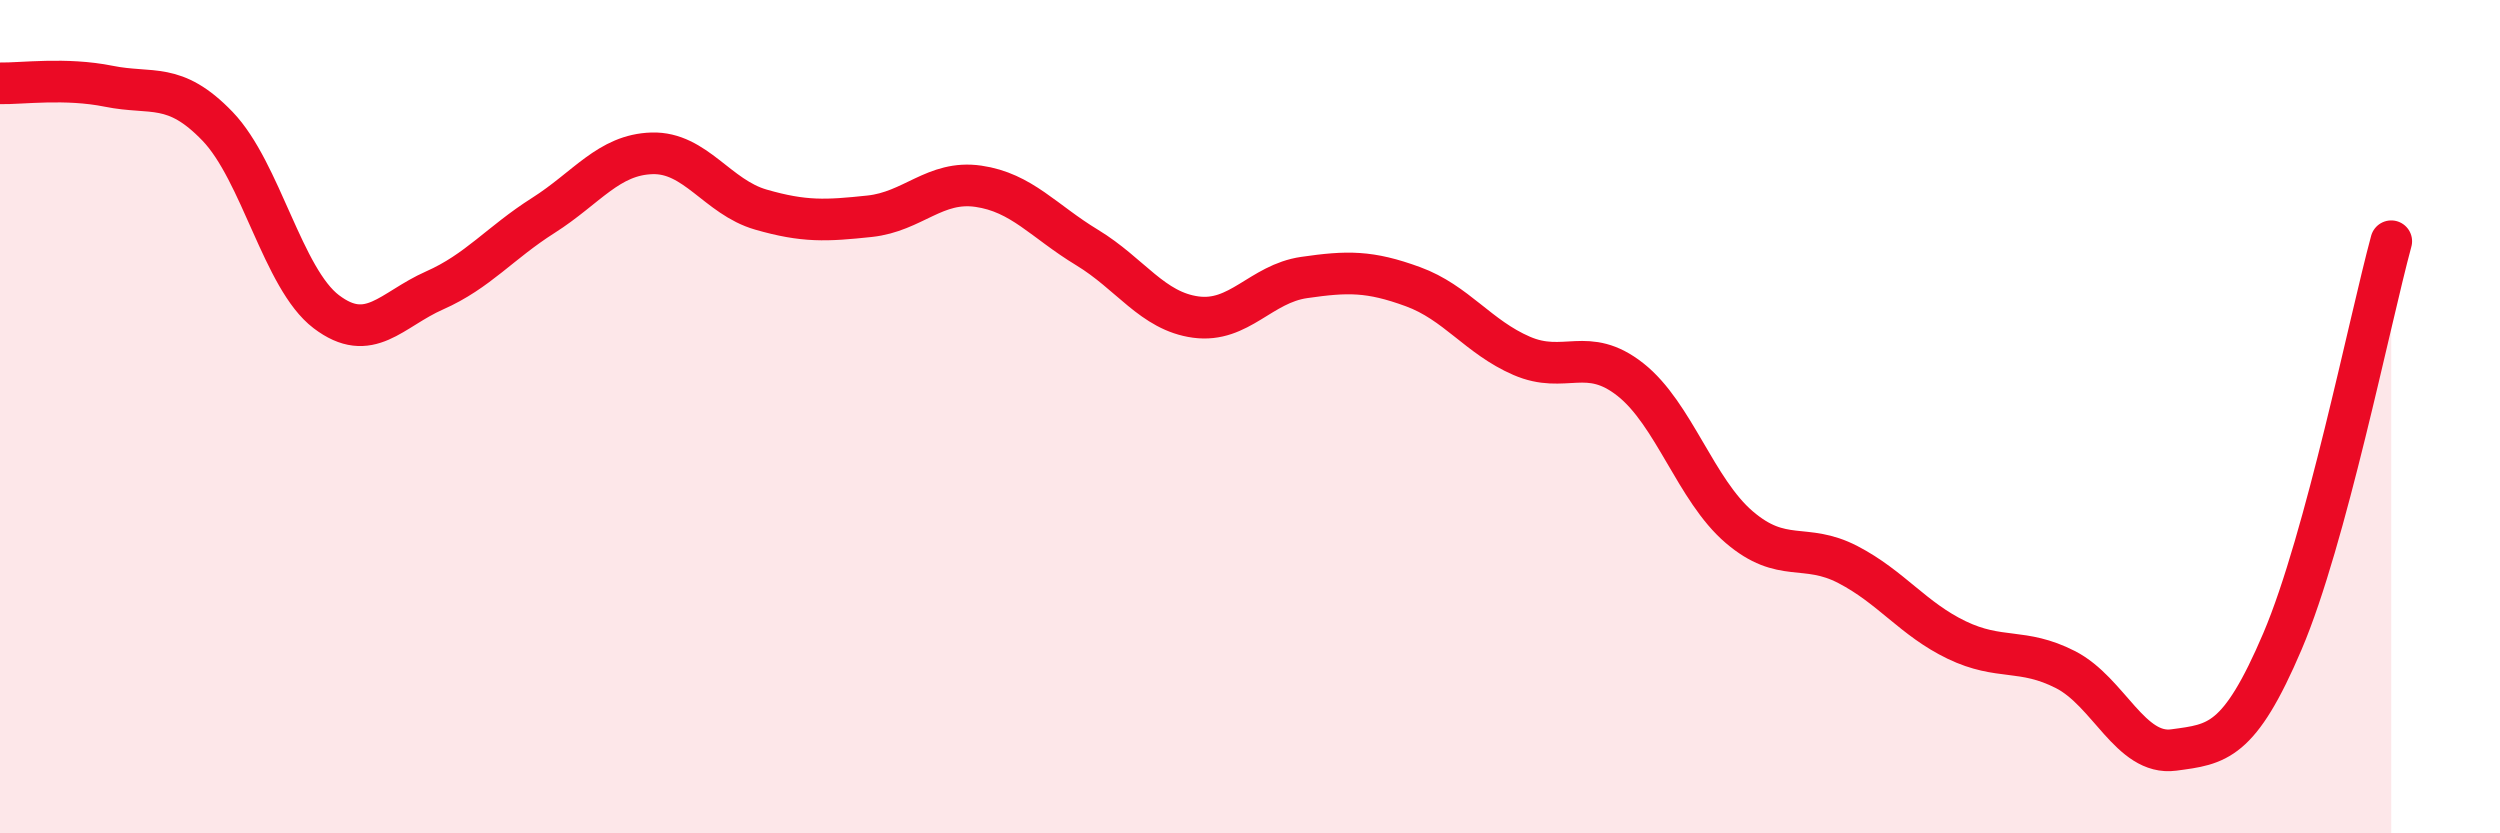
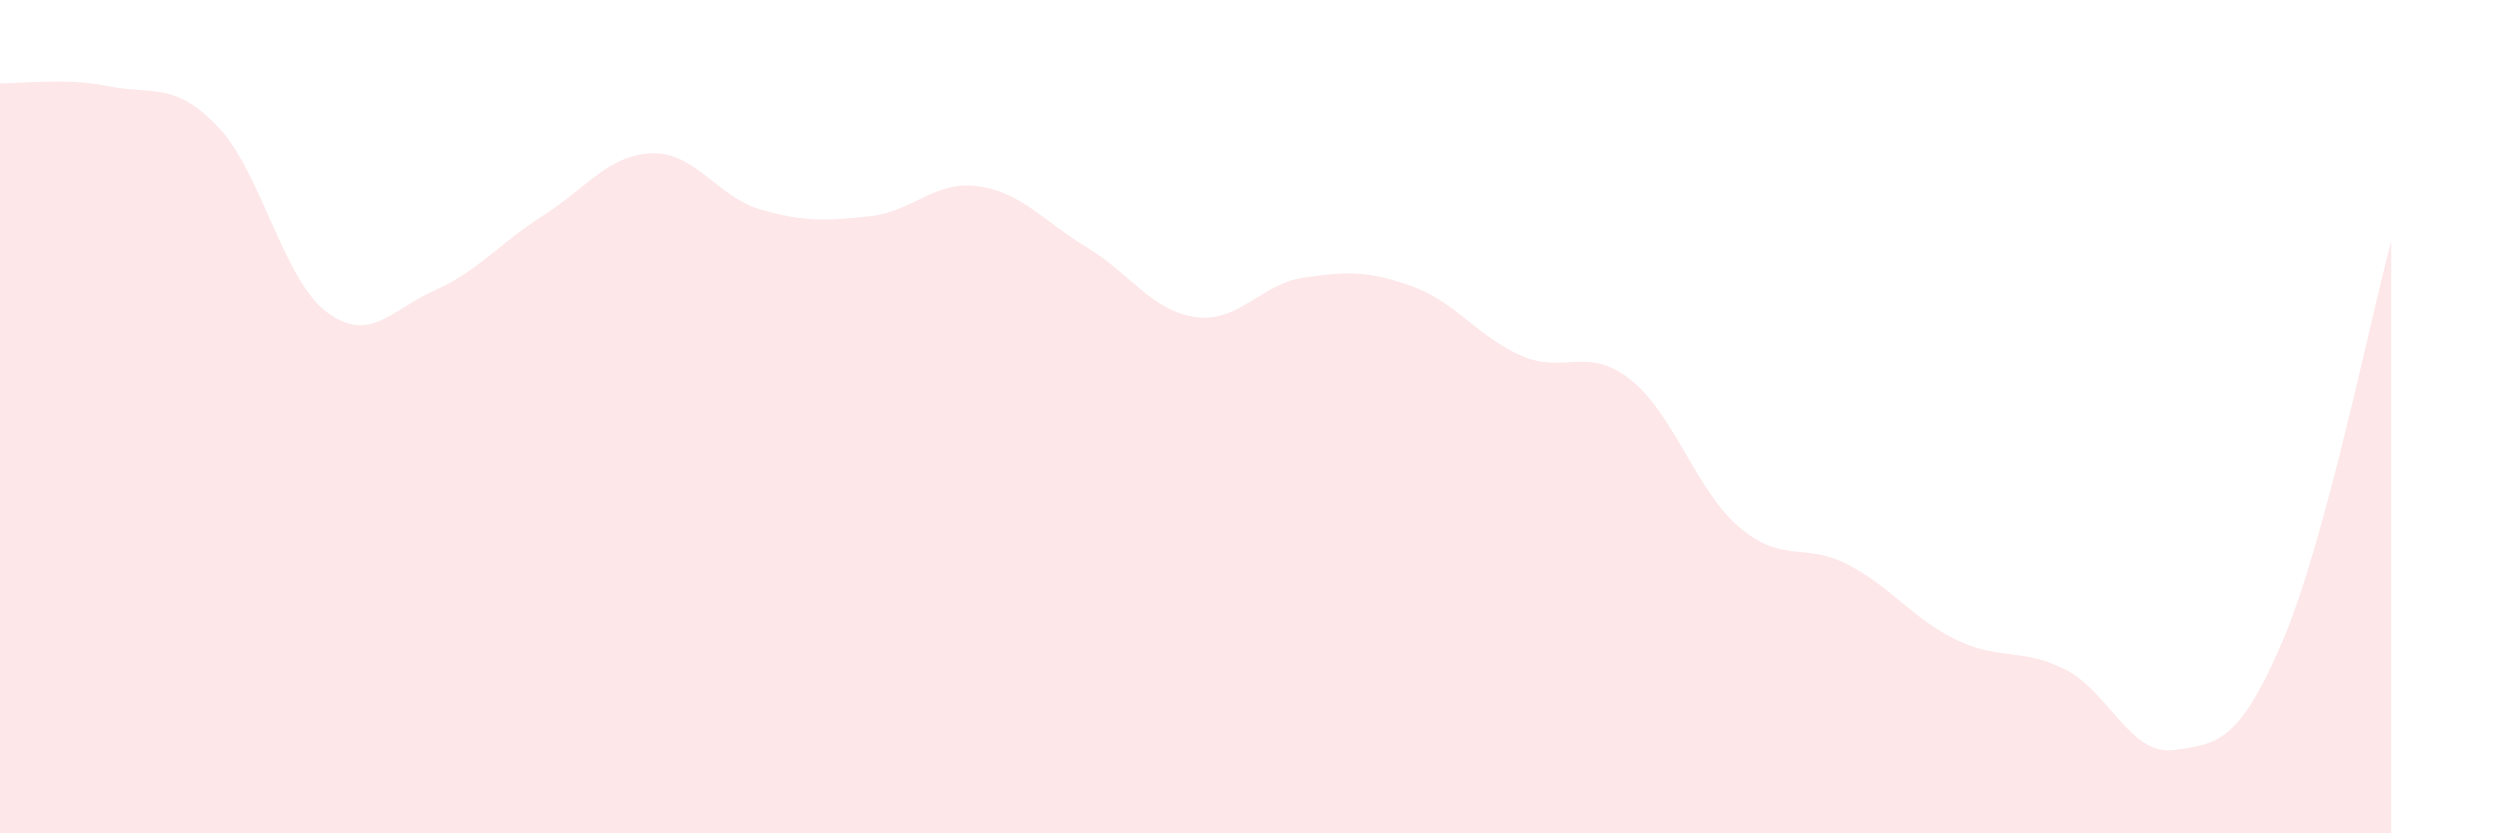
<svg xmlns="http://www.w3.org/2000/svg" width="60" height="20" viewBox="0 0 60 20">
  <path d="M 0,2 C 0.52,2.01 1.57,1.86 2.61,2.07 C 3.65,2.28 4.18,1.95 5.22,3.03 C 6.26,4.11 6.79,6.69 7.83,7.48 C 8.87,8.27 9.39,7.43 10.43,6.97 C 11.47,6.51 12,5.83 13.04,5.17 C 14.08,4.51 14.61,3.71 15.65,3.68 C 16.69,3.65 17.22,4.73 18.26,5.03 C 19.3,5.33 19.83,5.3 20.87,5.19 C 21.91,5.08 22.44,4.32 23.48,4.47 C 24.52,4.62 25.05,5.31 26.09,5.94 C 27.13,6.57 27.66,7.47 28.7,7.61 C 29.74,7.75 30.26,6.81 31.3,6.66 C 32.34,6.51 32.87,6.5 33.91,6.88 C 34.95,7.26 35.48,8.09 36.52,8.54 C 37.56,8.99 38.09,8.29 39.13,9.11 C 40.17,9.93 40.7,11.76 41.74,12.65 C 42.78,13.54 43.31,13.01 44.35,13.55 C 45.39,14.09 45.92,14.86 46.96,15.36 C 48,15.86 48.53,15.54 49.57,16.07 C 50.61,16.6 51.13,18.14 52.17,18 C 53.21,17.86 53.74,17.83 54.78,15.39 C 55.82,12.95 56.87,7.71 57.39,5.79L57.39 20L0 20Z" fill="#EB0A25" opacity="0.1" stroke-linecap="round" stroke-linejoin="round" />
-   <path d="M 0,2 C 0.52,2.01 1.57,1.86 2.61,2.07 C 3.65,2.28 4.18,1.95 5.22,3.03 C 6.26,4.11 6.79,6.69 7.83,7.48 C 8.87,8.27 9.39,7.43 10.43,6.97 C 11.47,6.51 12,5.83 13.04,5.17 C 14.08,4.51 14.61,3.71 15.65,3.68 C 16.69,3.65 17.22,4.73 18.26,5.03 C 19.3,5.33 19.83,5.3 20.87,5.19 C 21.91,5.08 22.44,4.32 23.48,4.47 C 24.52,4.62 25.05,5.31 26.09,5.94 C 27.13,6.57 27.66,7.47 28.7,7.61 C 29.74,7.75 30.26,6.81 31.3,6.66 C 32.34,6.51 32.87,6.5 33.91,6.88 C 34.95,7.26 35.48,8.09 36.52,8.54 C 37.56,8.99 38.09,8.29 39.13,9.11 C 40.17,9.93 40.7,11.76 41.74,12.65 C 42.78,13.54 43.31,13.01 44.35,13.55 C 45.39,14.09 45.92,14.86 46.96,15.36 C 48,15.86 48.53,15.54 49.57,16.07 C 50.61,16.6 51.13,18.14 52.17,18 C 53.21,17.86 53.74,17.83 54.78,15.39 C 55.82,12.95 56.87,7.71 57.39,5.79" stroke="#EB0A25" stroke-width="1" fill="none" stroke-linecap="round" stroke-linejoin="round" />
</svg>